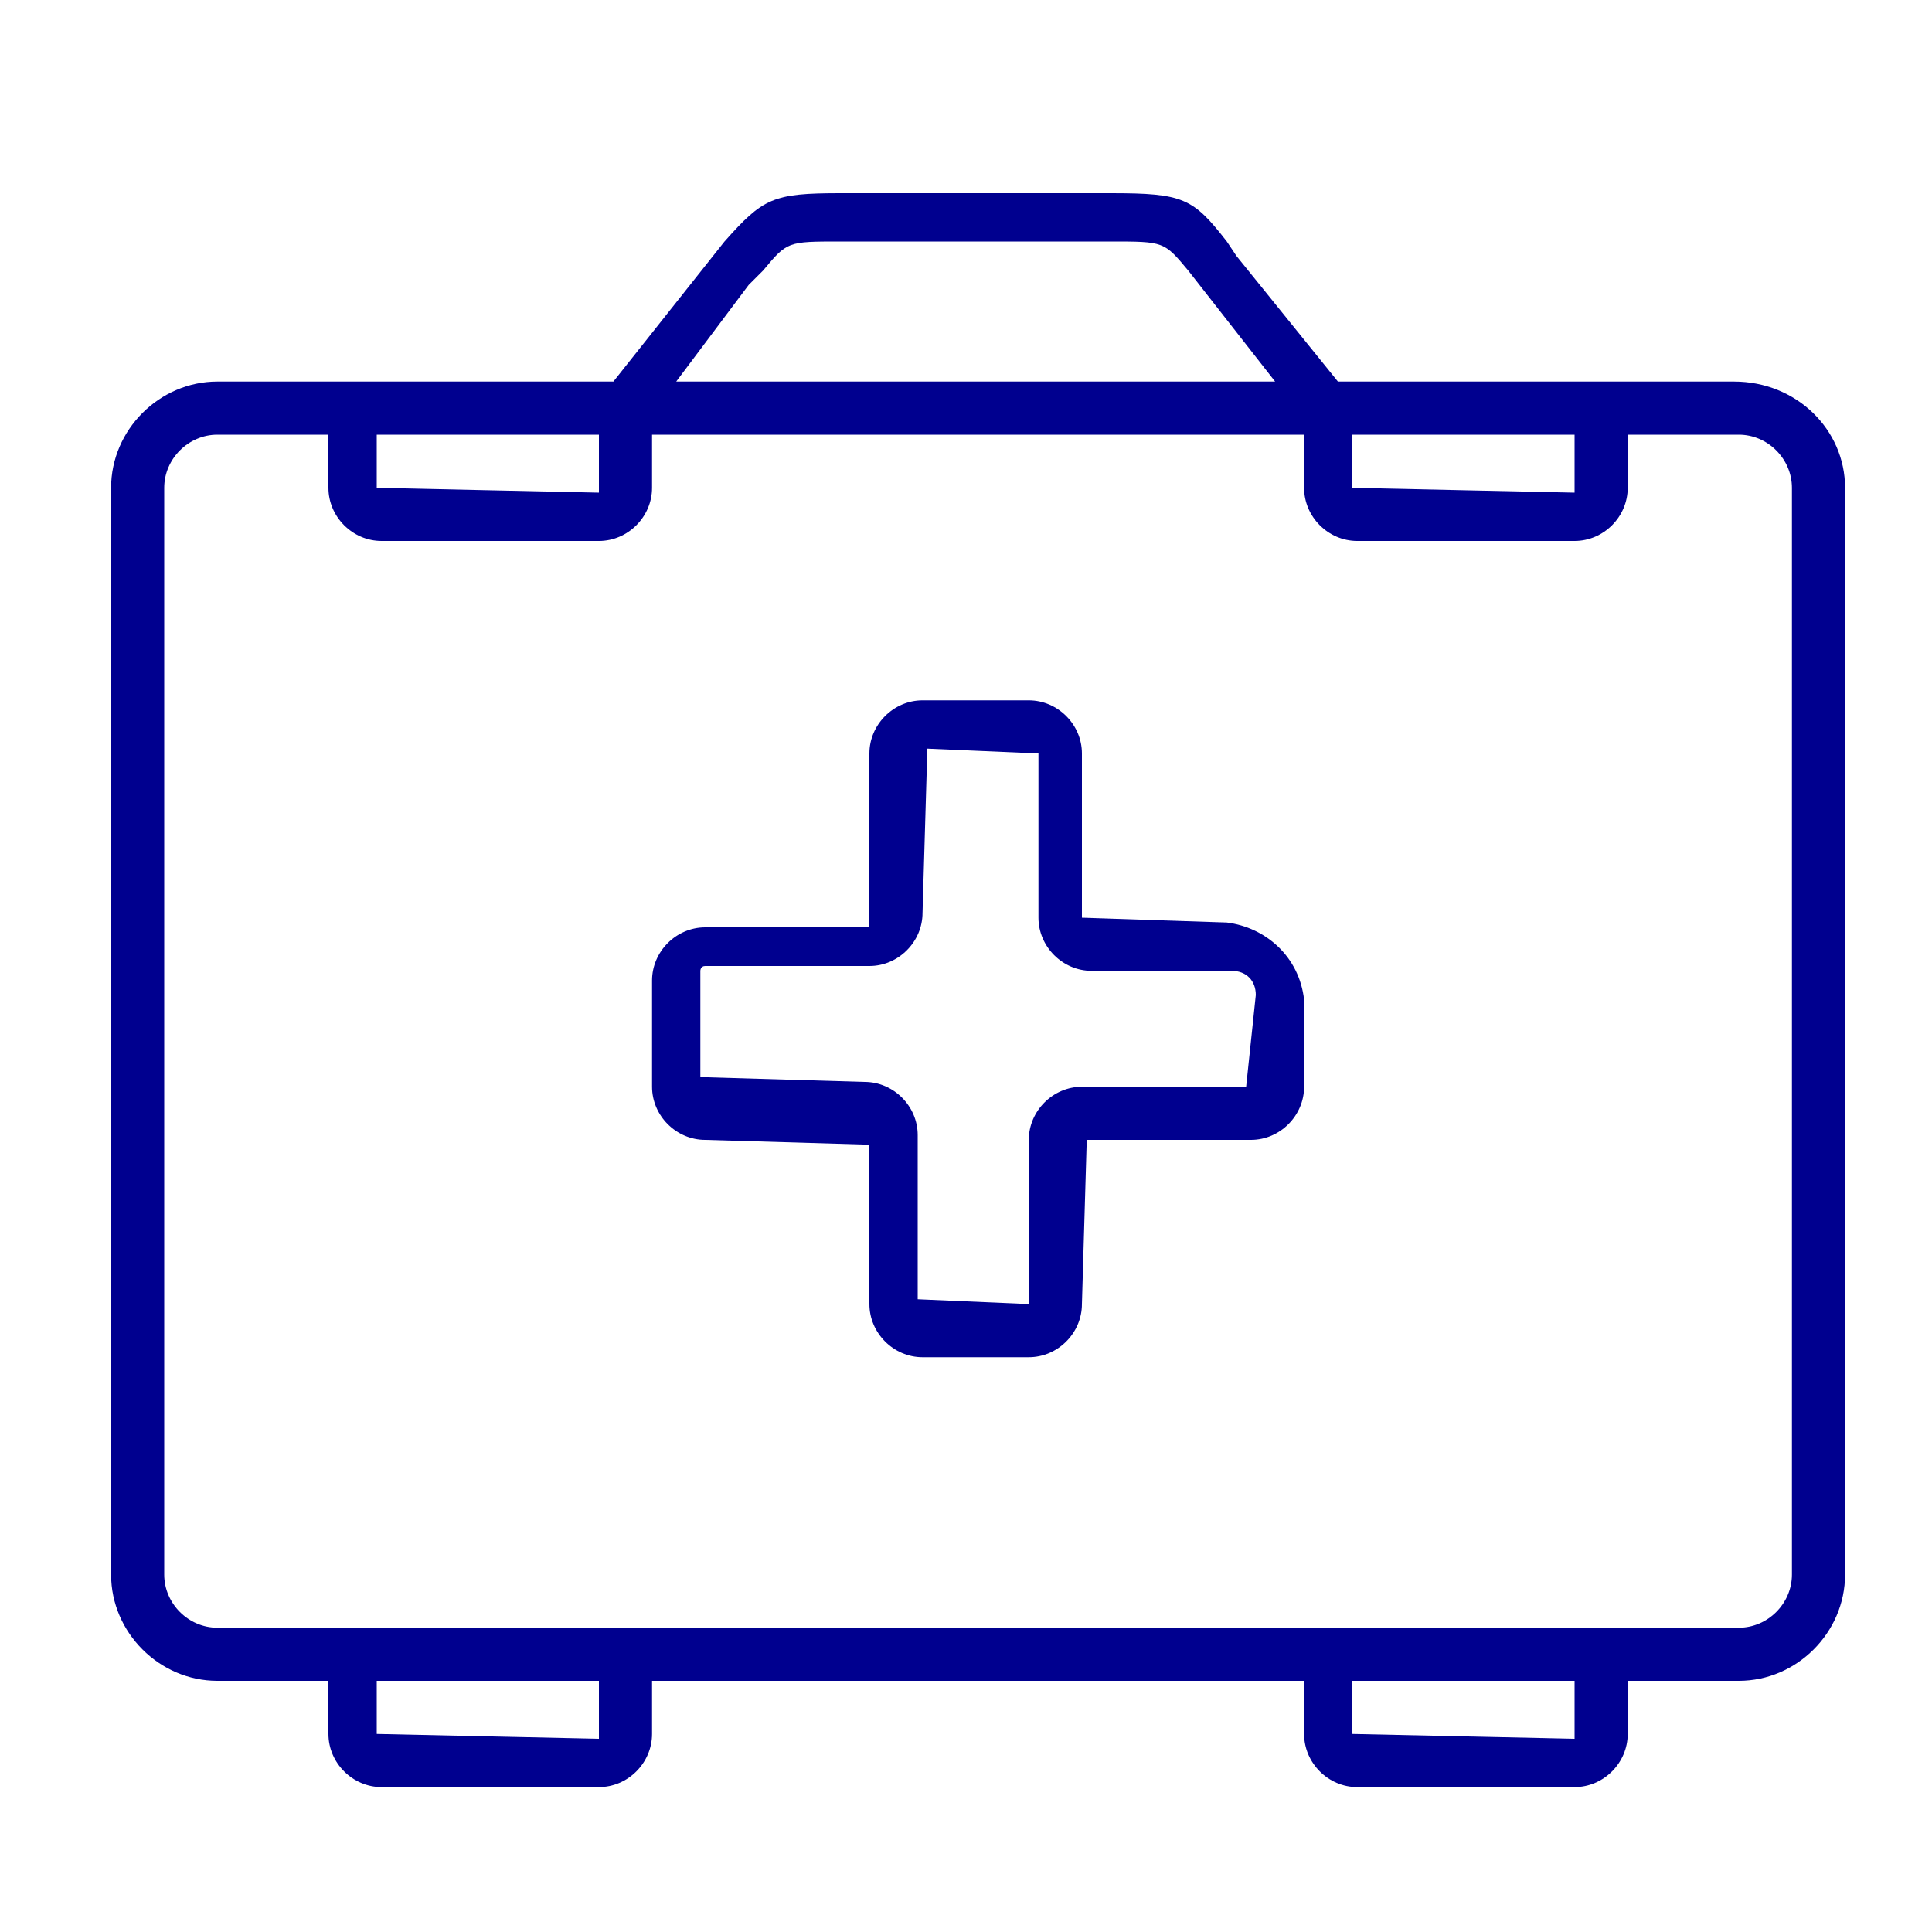
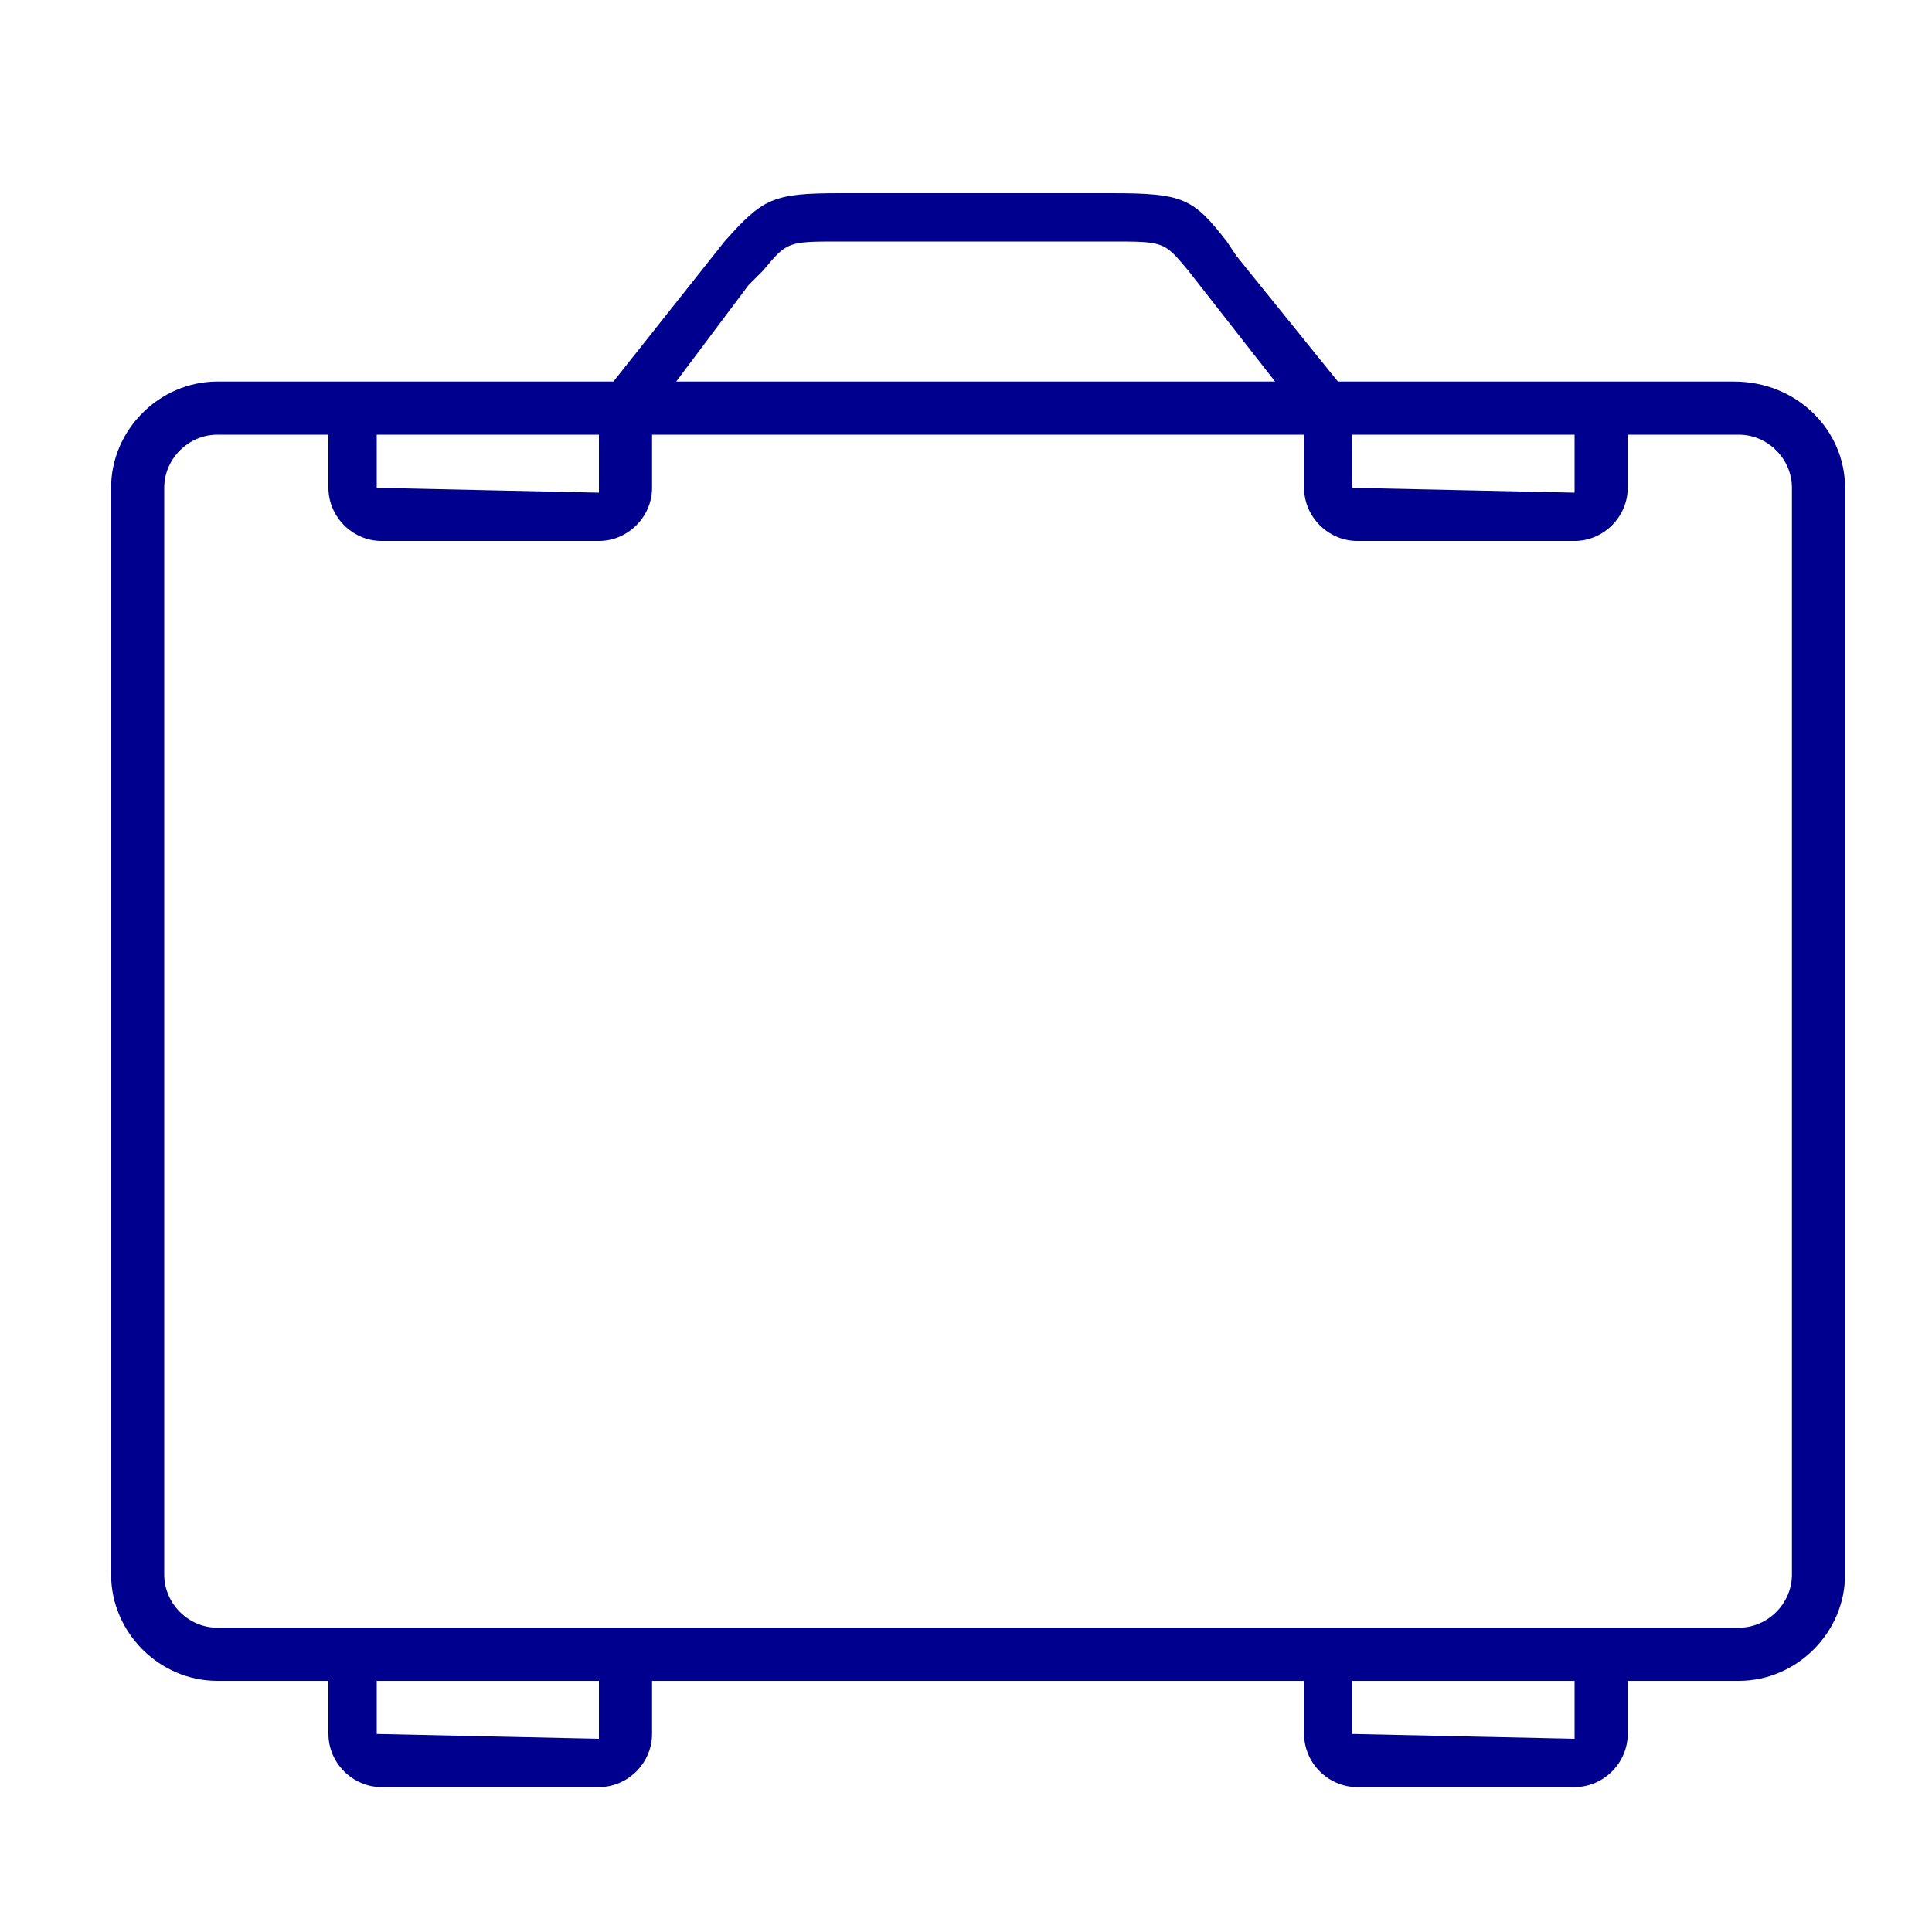
<svg xmlns="http://www.w3.org/2000/svg" version="1.1" id="icon" x="0px" y="0px" viewBox="0 0 40 40" style="enable-background:new 0 0 40 40;" xml:space="preserve">
  <style type="text/css">
	.st0{fill:#00008F;}
</style>
  <g>
-     <path class="st0" d="M25.4,19.1l-3-0.1v-3.4c0-0.6-0.5-1.1-1.1-1.1h-2.2c-0.6,0-1.1,0.5-1.1,1.1L18,19.2h-3.4c0,0,0,0,0,0   c-0.6,0-1.1,0.5-1.1,1.1v2.2c0,0.6,0.5,1.1,1.1,1.1l3.4,0.1V27c0,0.6,0.5,1.1,1.1,1.1h2.2c0.6,0,1.1-0.5,1.1-1.1l0.1-3.4h3.4   c0.6,0,1.1-0.5,1.1-1.1v-1.8C26.9,19.8,26.2,19.2,25.4,19.1z M25.8,22.5h-3.4c-0.6,0-1.1,0.5-1.1,1.1L21.3,27L19,26.9v-3.4   c0-0.6-0.5-1.1-1.1-1.1l-3.4-0.1v-2.2c0,0,0-0.1,0.1-0.1H18c0.6,0,1.1-0.5,1.1-1.1l0.1-3.4l2.3,0.1v3.4c0,0.6,0.5,1.1,1.1,1.1h2.9   c0.3,0,0.5,0.2,0.5,0.5L25.8,22.5z" />
    <path class="st0" d="M35.9,7.9C35.9,7.9,35.9,7.9,35.9,7.9h-8.2l-2.1-2.6L25.4,5c-0.7-0.9-0.9-1-2.4-1h-5.6c-1.4,0-1.6,0.1-2.4,1   l-2.3,2.9H4.5c-1.2,0-2.2,1-2.2,2.2c0,0,0,0,0,0v22.5c0,1.2,1,2.2,2.2,2.2c0,0,0,0,0,0h2.3v1.1c0,0.6,0.5,1.1,1.1,1.1h4.5   c0.6,0,1.1-0.5,1.1-1.1v-1.1H27v1.1c0,0.6,0.5,1.1,1.1,1.1h4.5c0.6,0,1.1-0.5,1.1-1.1v-1.1h2.3c1.2,0,2.2-1,2.2-2.2c0,0,0,0,0,0   V10.1C38.2,8.9,37.2,7.9,35.9,7.9z M28,9h4.6l0,1.2L28,10.1V9z M15.5,5.9l0.3-0.3C16.3,5,16.3,5,17.4,5H23c1.1,0,1.1,0,1.6,0.6   l1.8,2.3H14L15.5,5.9z M7.8,9h4.6l0,1.2l-4.6-0.1V9z M12.4,36l-4.6-0.1v-1.1h4.6L12.4,36z M32.6,36L28,35.9v-1.1h4.6L32.6,36z    M37.1,32.6c0,0.6-0.5,1.1-1.1,1.1H4.5c-0.6,0-1.1-0.5-1.1-1.1V10.1C3.4,9.5,3.9,9,4.5,9h2.3v1.1c0,0.6,0.5,1.1,1.1,1.1h4.5   c0.6,0,1.1-0.5,1.1-1.1V9H27v1.1c0,0.6,0.5,1.1,1.1,1.1h4.5c0.6,0,1.1-0.5,1.1-1.1V9h2.3c0.6,0,1.1,0.5,1.1,1.1V32.6z" />
  </g>
</svg>